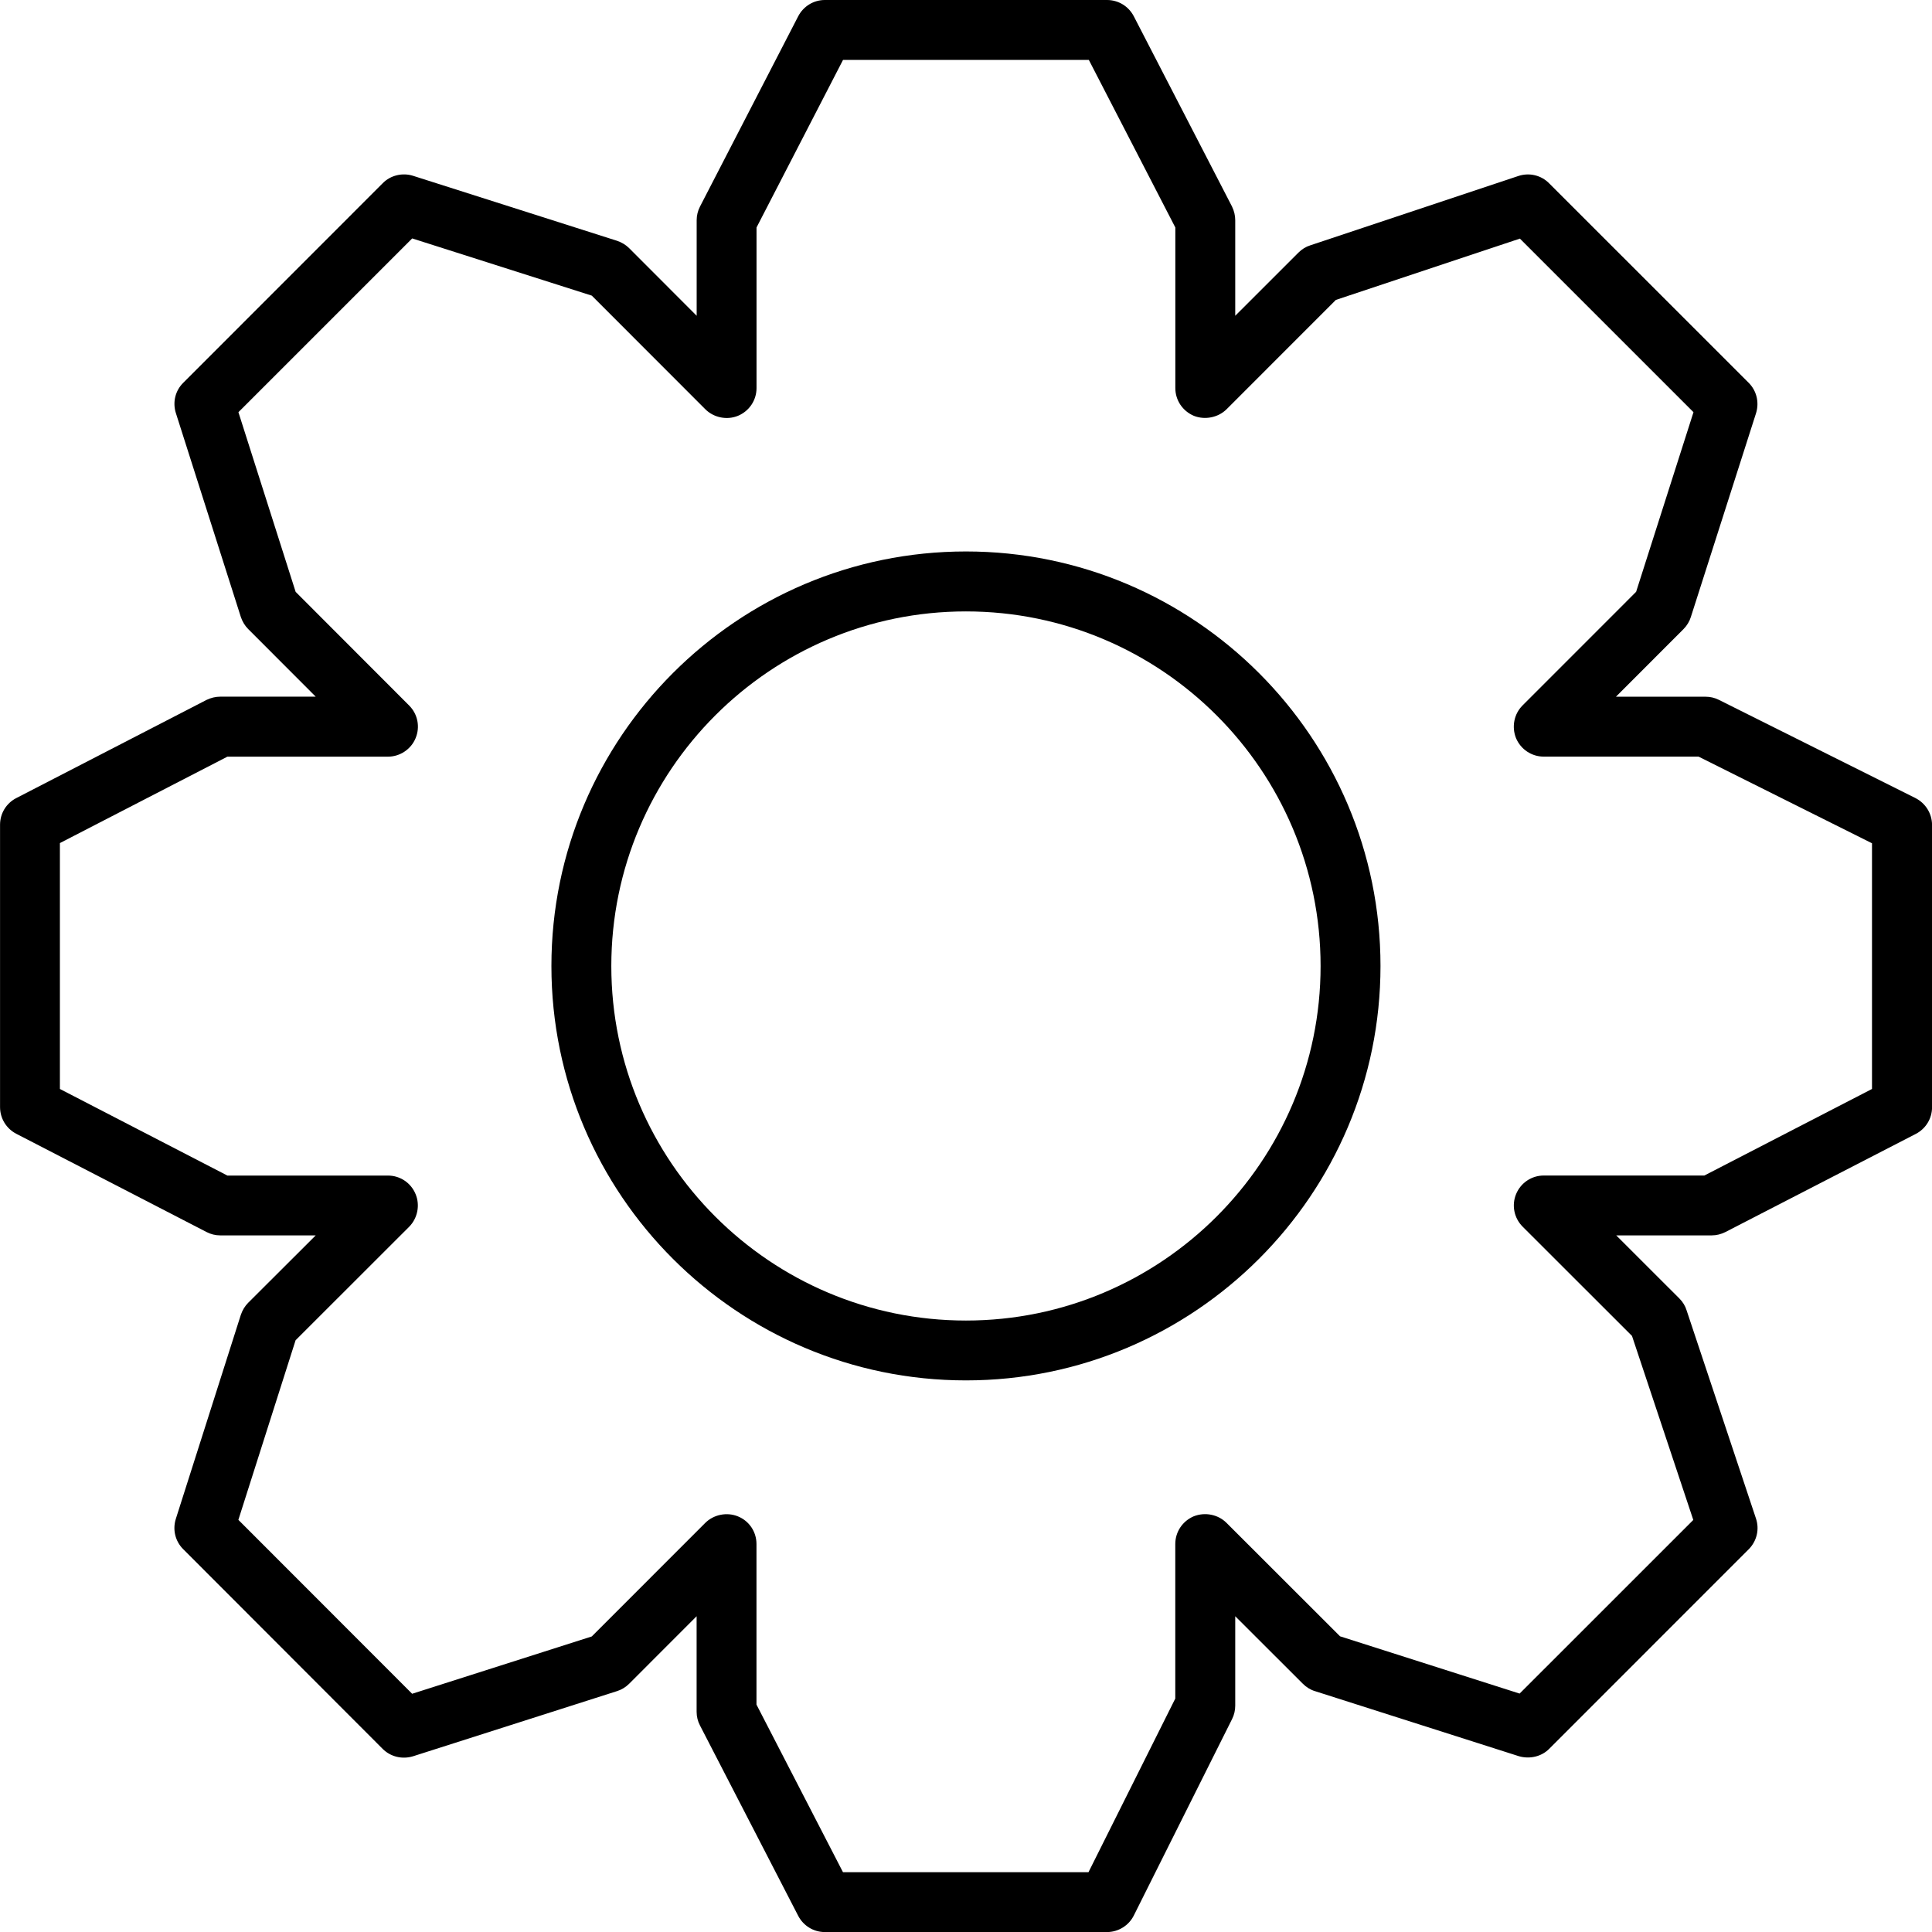
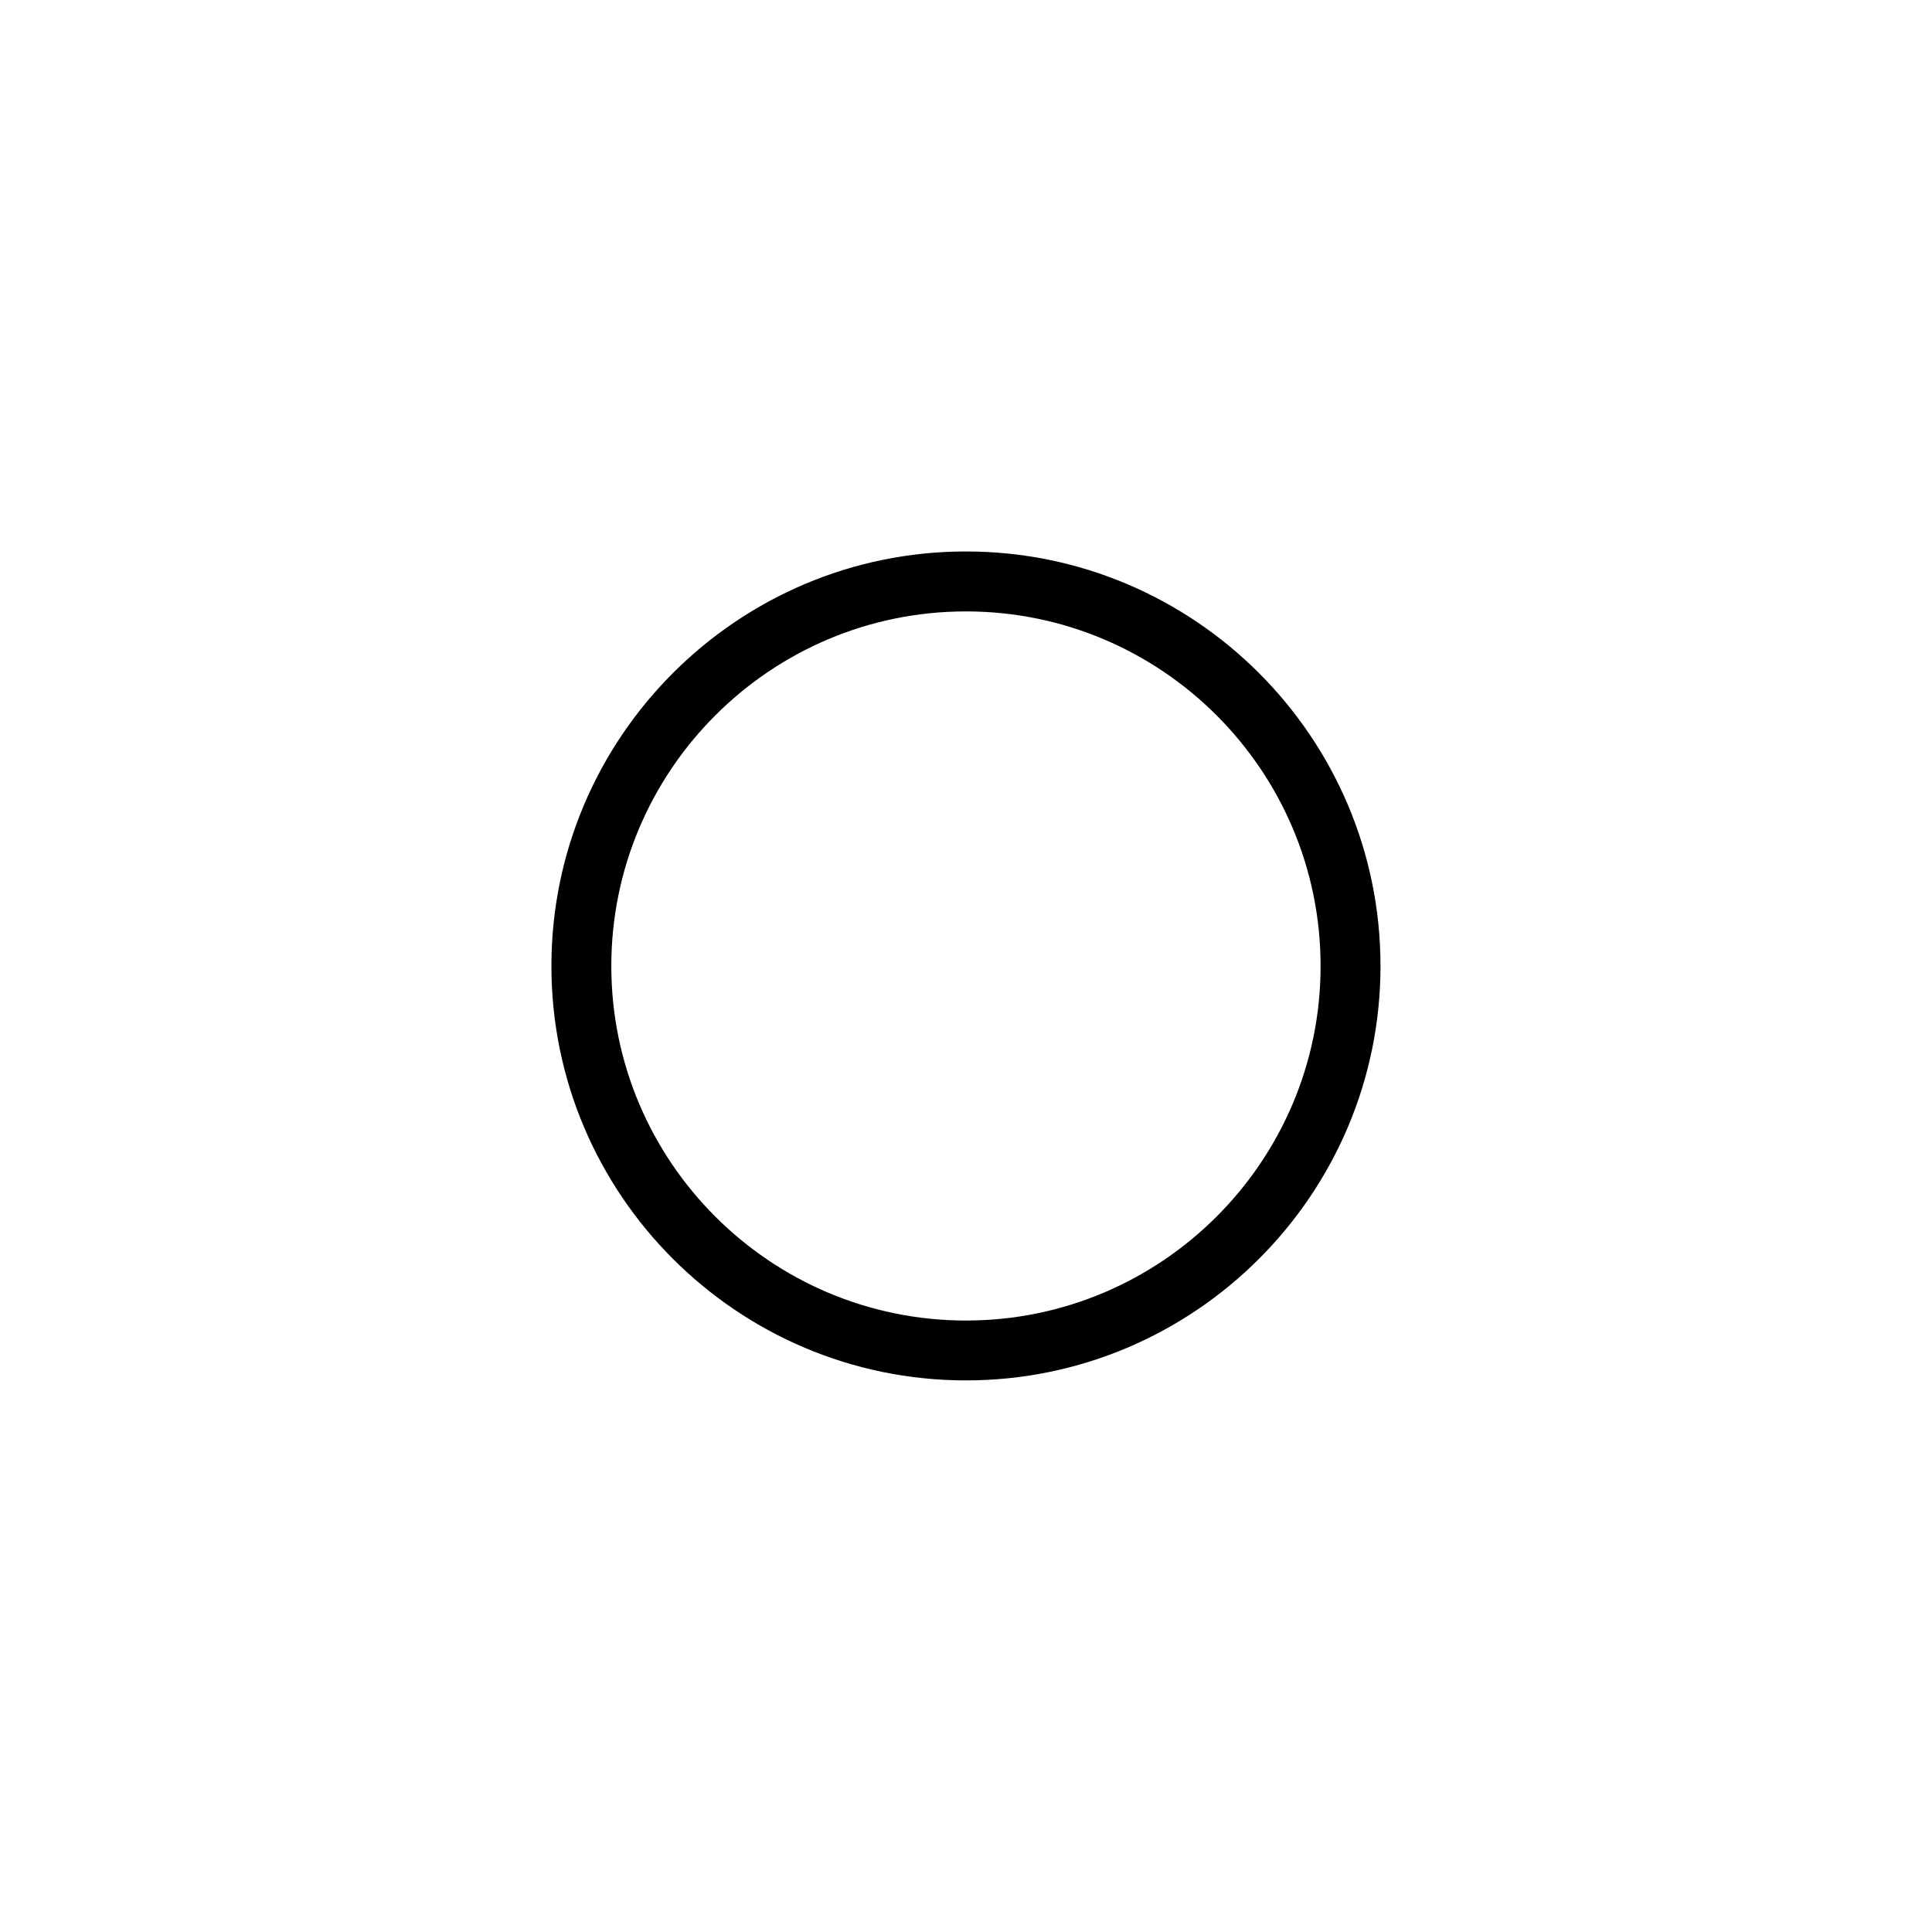
<svg xmlns="http://www.w3.org/2000/svg" fill="#000000" version="1.1" id="Capa_1" width="800px" height="800px" viewBox="0 0 40.314 40.314" xml:space="preserve">
  <g>
    <path d="M20.156,11.507c-4.77,0-8.65,3.881-8.65,8.65c0,4.769,3.881,8.647,8.65,8.647c4.77,0,8.65-3.879,8.65-8.647   C28.806,15.387,24.925,11.507,20.156,11.507z M20.156,27.555c-4.081,0-7.4-3.318-7.4-7.397c0-4.081,3.319-7.4,7.4-7.4   c4.082,0,7.4,3.319,7.4,7.4C27.556,24.236,24.237,27.555,20.156,27.555z" />
-     <path d="M39.965,16.651l-4.097-2.047c-0.086-0.044-0.182-0.066-0.279-0.066h-1.87l1.41-1.411c0.071-0.072,0.125-0.16,0.153-0.252   l1.361-4.255c0.069-0.224,0.012-0.466-0.154-0.632l-4.166-4.165c-0.162-0.164-0.409-0.227-0.639-0.151L27.339,5.12   c-0.09,0.028-0.175,0.081-0.245,0.151l-1.319,1.318V4.596c0-0.098-0.022-0.193-0.068-0.288l-2.049-3.969   C23.549,0.13,23.336,0,23.1,0h-5.889c-0.233,0-0.446,0.13-0.555,0.339l-2.049,3.97c-0.047,0.091-0.07,0.188-0.07,0.287v1.993   l-1.409-1.411c-0.068-0.068-0.155-0.121-0.254-0.154L8.618,3.668c-0.221-0.07-0.472-0.009-0.631,0.154L3.824,7.987   C3.658,8.151,3.598,8.393,3.67,8.62l1.356,4.256c0.032,0.096,0.086,0.183,0.152,0.249l1.41,1.412H4.595   c-0.098,0-0.195,0.024-0.286,0.068l-3.971,2.049c-0.208,0.108-0.337,0.32-0.337,0.555v5.892c0,0.234,0.129,0.447,0.337,0.556   l3.97,2.05c0.088,0.047,0.188,0.071,0.287,0.071h1.993l-1.41,1.407c-0.066,0.066-0.12,0.154-0.153,0.252l-1.356,4.256   c-0.071,0.224-0.013,0.466,0.153,0.632l4.164,4.169c0.163,0.162,0.404,0.223,0.633,0.153l4.255-1.359   c0.093-0.028,0.181-0.082,0.253-0.153l1.409-1.41v1.994c0,0.1,0.024,0.198,0.07,0.285l2.049,3.971   c0.108,0.209,0.321,0.34,0.555,0.34h5.891c0.235,0,0.455-0.137,0.559-0.348l2.05-4.098c0.043-0.085,0.065-0.182,0.065-0.279v-1.865   l1.412,1.41c0.07,0.07,0.157,0.125,0.252,0.153l4.256,1.358c0.23,0.066,0.474,0.005,0.631-0.154l4.166-4.167   c0.166-0.169,0.225-0.413,0.149-0.639l-1.448-4.345c-0.027-0.09-0.08-0.176-0.15-0.246l-1.318-1.317h1.991   c0.101,0,0.196-0.024,0.288-0.07l3.971-2.047c0.209-0.108,0.34-0.321,0.34-0.557v-5.895C40.312,16.973,40.179,16.759,39.965,16.651   z M39.062,22.723l-3.498,1.806h-3.35c-0.254,0-0.48,0.151-0.578,0.386c-0.097,0.234-0.043,0.502,0.137,0.682l2.281,2.279   l1.279,3.84l-3.624,3.623l-3.747-1.195l-2.37-2.368c-0.176-0.175-0.448-0.229-0.683-0.136c-0.233,0.099-0.385,0.324-0.385,0.578   v3.225l-1.811,3.623h-5.123l-1.805-3.497v-3.351c0-0.254-0.151-0.481-0.386-0.576c-0.229-0.094-0.504-0.041-0.682,0.135   l-2.369,2.37l-3.748,1.196l-3.626-3.629l1.194-3.748l2.369-2.367c0.177-0.178,0.231-0.452,0.135-0.682   c-0.096-0.234-0.322-0.387-0.577-0.387H4.745L1.25,22.723v-5.131l3.495-1.803h3.351c0.25,0,0.482-0.155,0.576-0.386   c0.098-0.234,0.045-0.502-0.134-0.681L6.169,12.35L4.975,8.601l3.626-3.626l3.748,1.194l2.369,2.371   c0.177,0.176,0.452,0.231,0.682,0.136c0.234-0.098,0.386-0.324,0.386-0.578V4.747l1.805-3.497h5.129l1.805,3.497v3.351   c0,0.253,0.151,0.479,0.387,0.579c0.229,0.091,0.506,0.037,0.682-0.137l2.281-2.282l3.84-1.279l3.622,3.622l-1.197,3.748   l-2.37,2.371c-0.178,0.179-0.23,0.446-0.136,0.683c0.099,0.233,0.325,0.385,0.578,0.385h3.231l3.619,1.808V22.723z" />
  </g>
</svg>